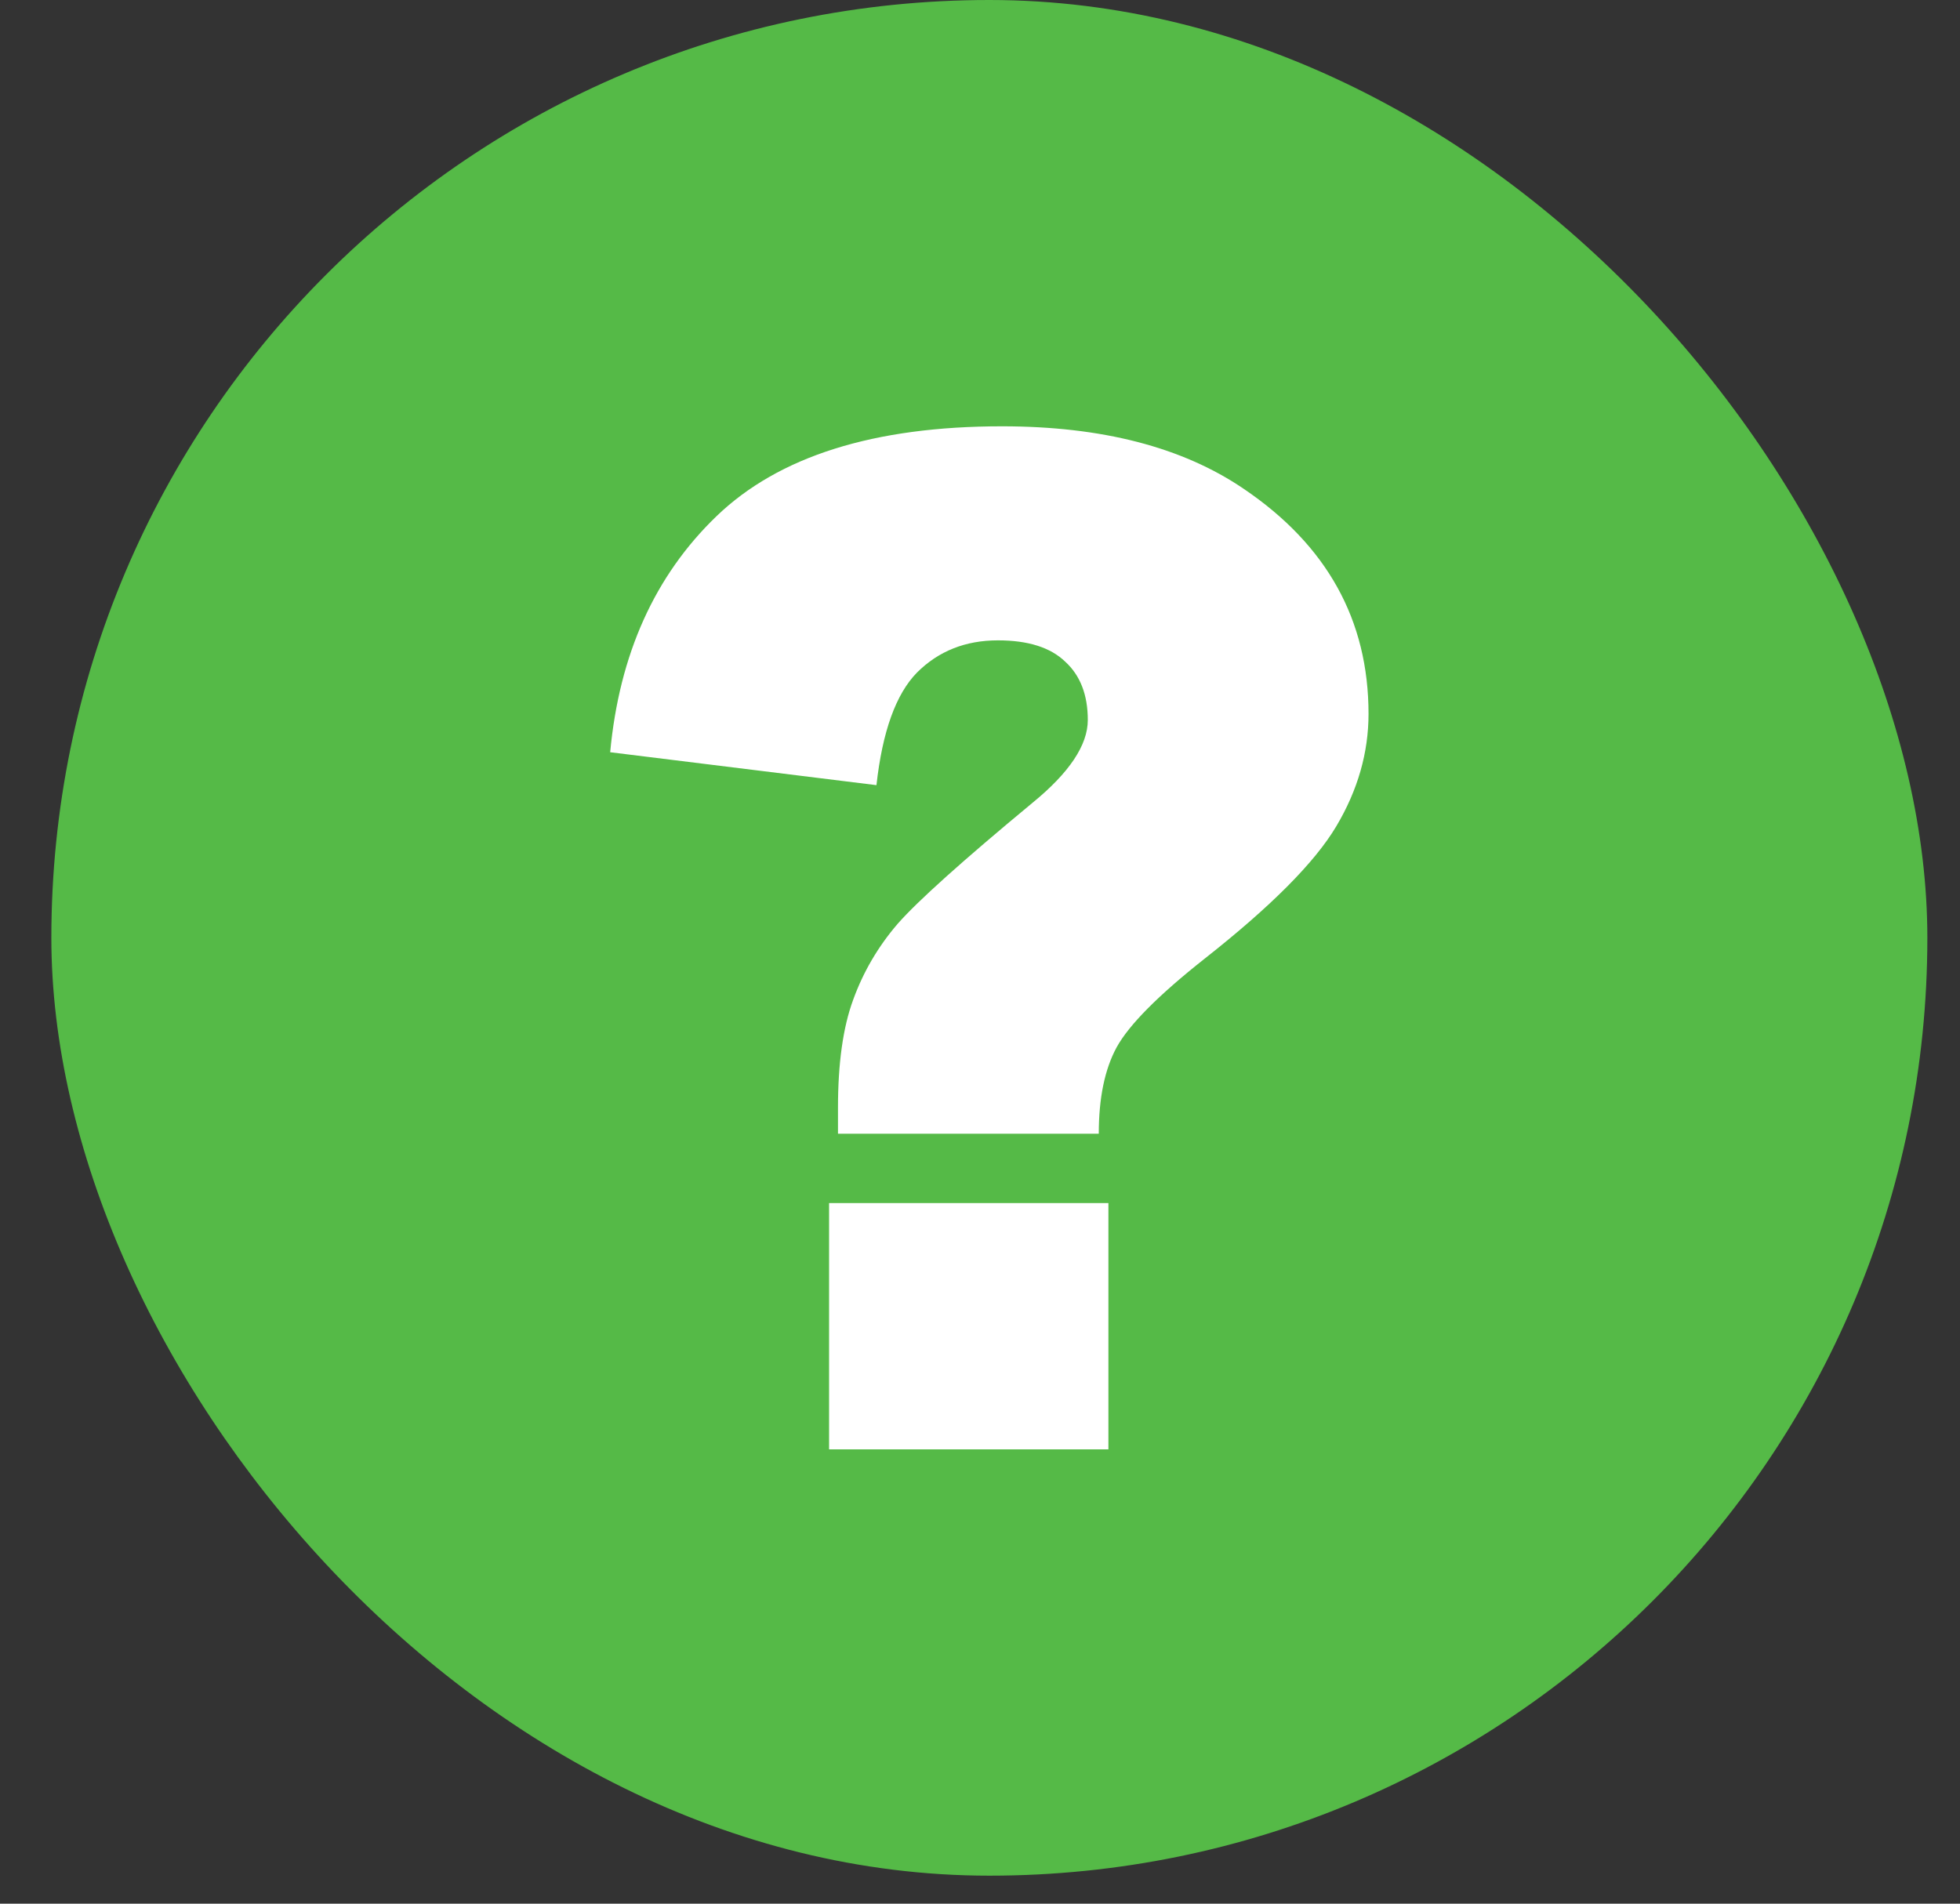
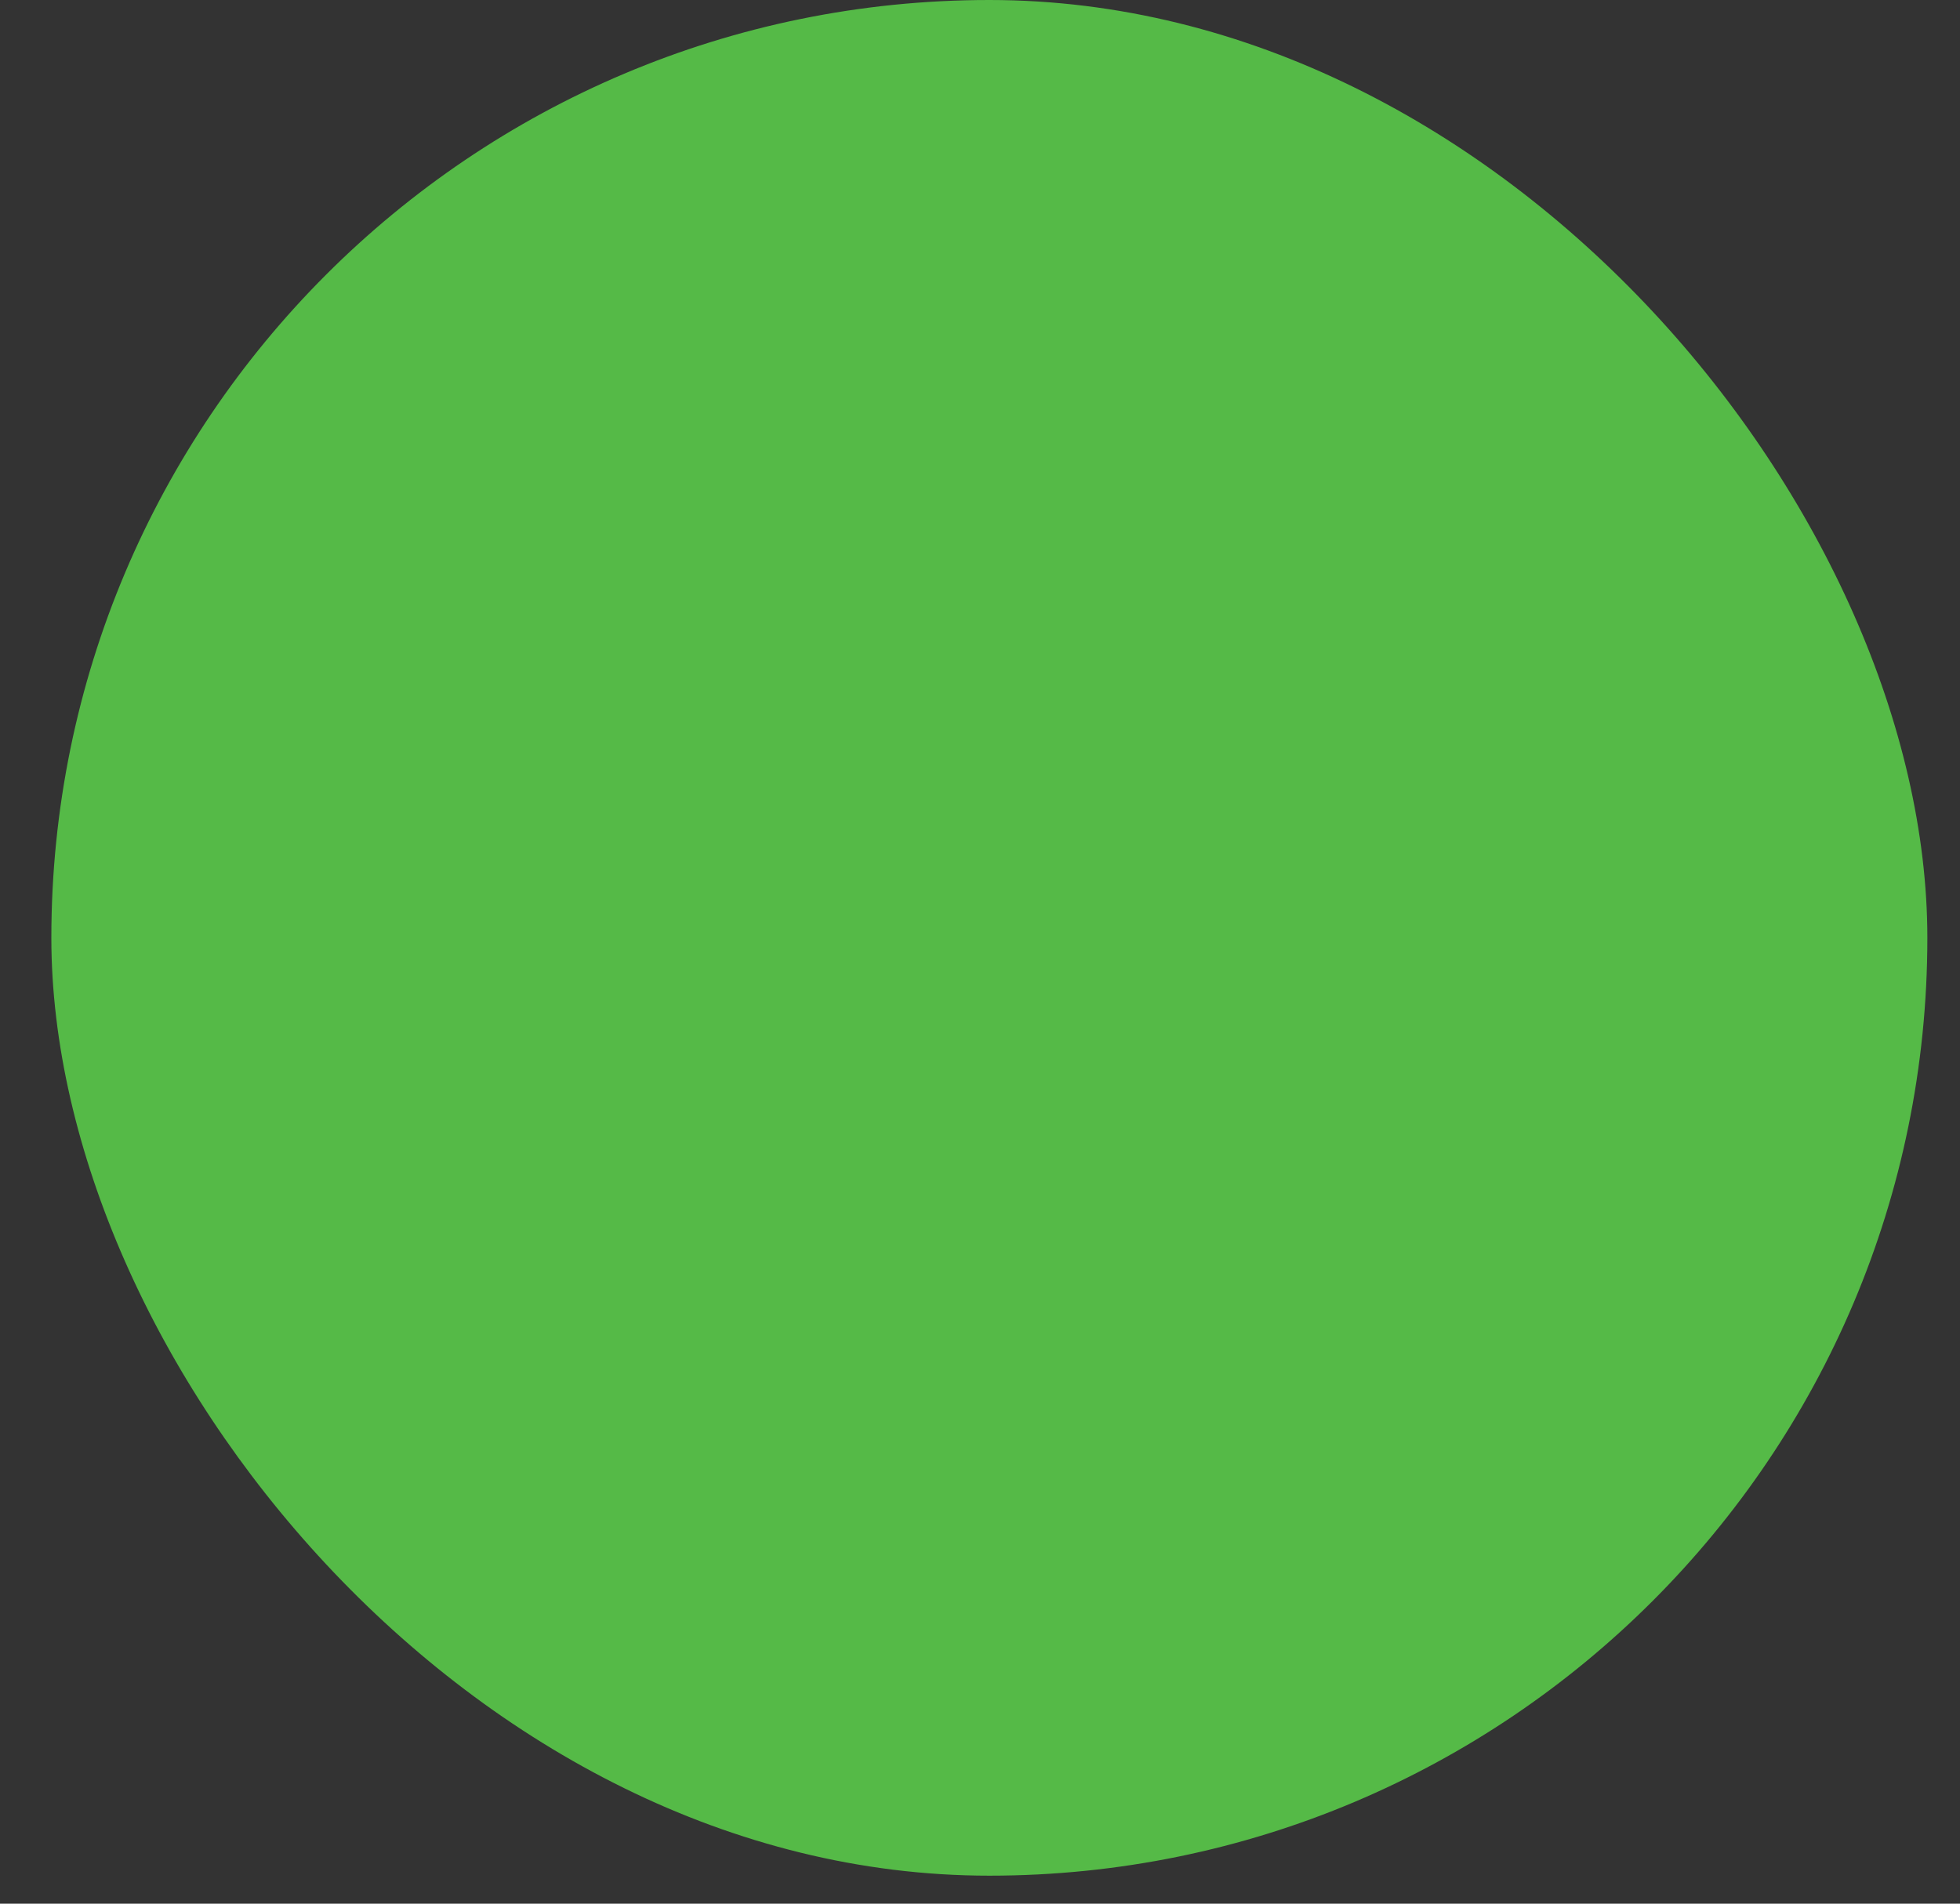
<svg xmlns="http://www.w3.org/2000/svg" width="35" height="34" viewBox="0 0 35 34" fill="none">
  <rect x="0" y="0" width="35" height="34" fill="#333333" stroke="none" />
  <rect x="0.917" width="33.5" height="33.5" rx="16.75" fill="#55BA47" />
-   <path d="M19.621 20.249H14.964V19.783C14.964 18.991 15.054 18.349 15.234 17.859C15.414 17.361 15.679 16.907 16.03 16.499C16.39 16.09 17.191 15.371 18.433 14.342C19.094 13.803 19.425 13.308 19.425 12.859C19.425 12.41 19.29 12.062 19.021 11.817C18.759 11.564 18.359 11.437 17.82 11.437C17.24 11.437 16.758 11.629 16.374 12.013C15.998 12.397 15.757 13.067 15.651 14.023L10.896 13.435C11.059 11.687 11.692 10.281 12.795 9.219C13.906 8.149 15.606 7.614 17.893 7.614C19.674 7.614 21.112 7.985 22.207 8.729C23.694 9.734 24.438 11.074 24.438 12.749C24.438 13.443 24.246 14.113 23.862 14.758C23.478 15.404 22.693 16.192 21.509 17.124C20.683 17.777 20.161 18.304 19.94 18.705C19.727 19.097 19.621 19.612 19.621 20.249ZM14.805 21.487H19.793V25.886H14.805V21.487Z" fill="white" />
</svg>